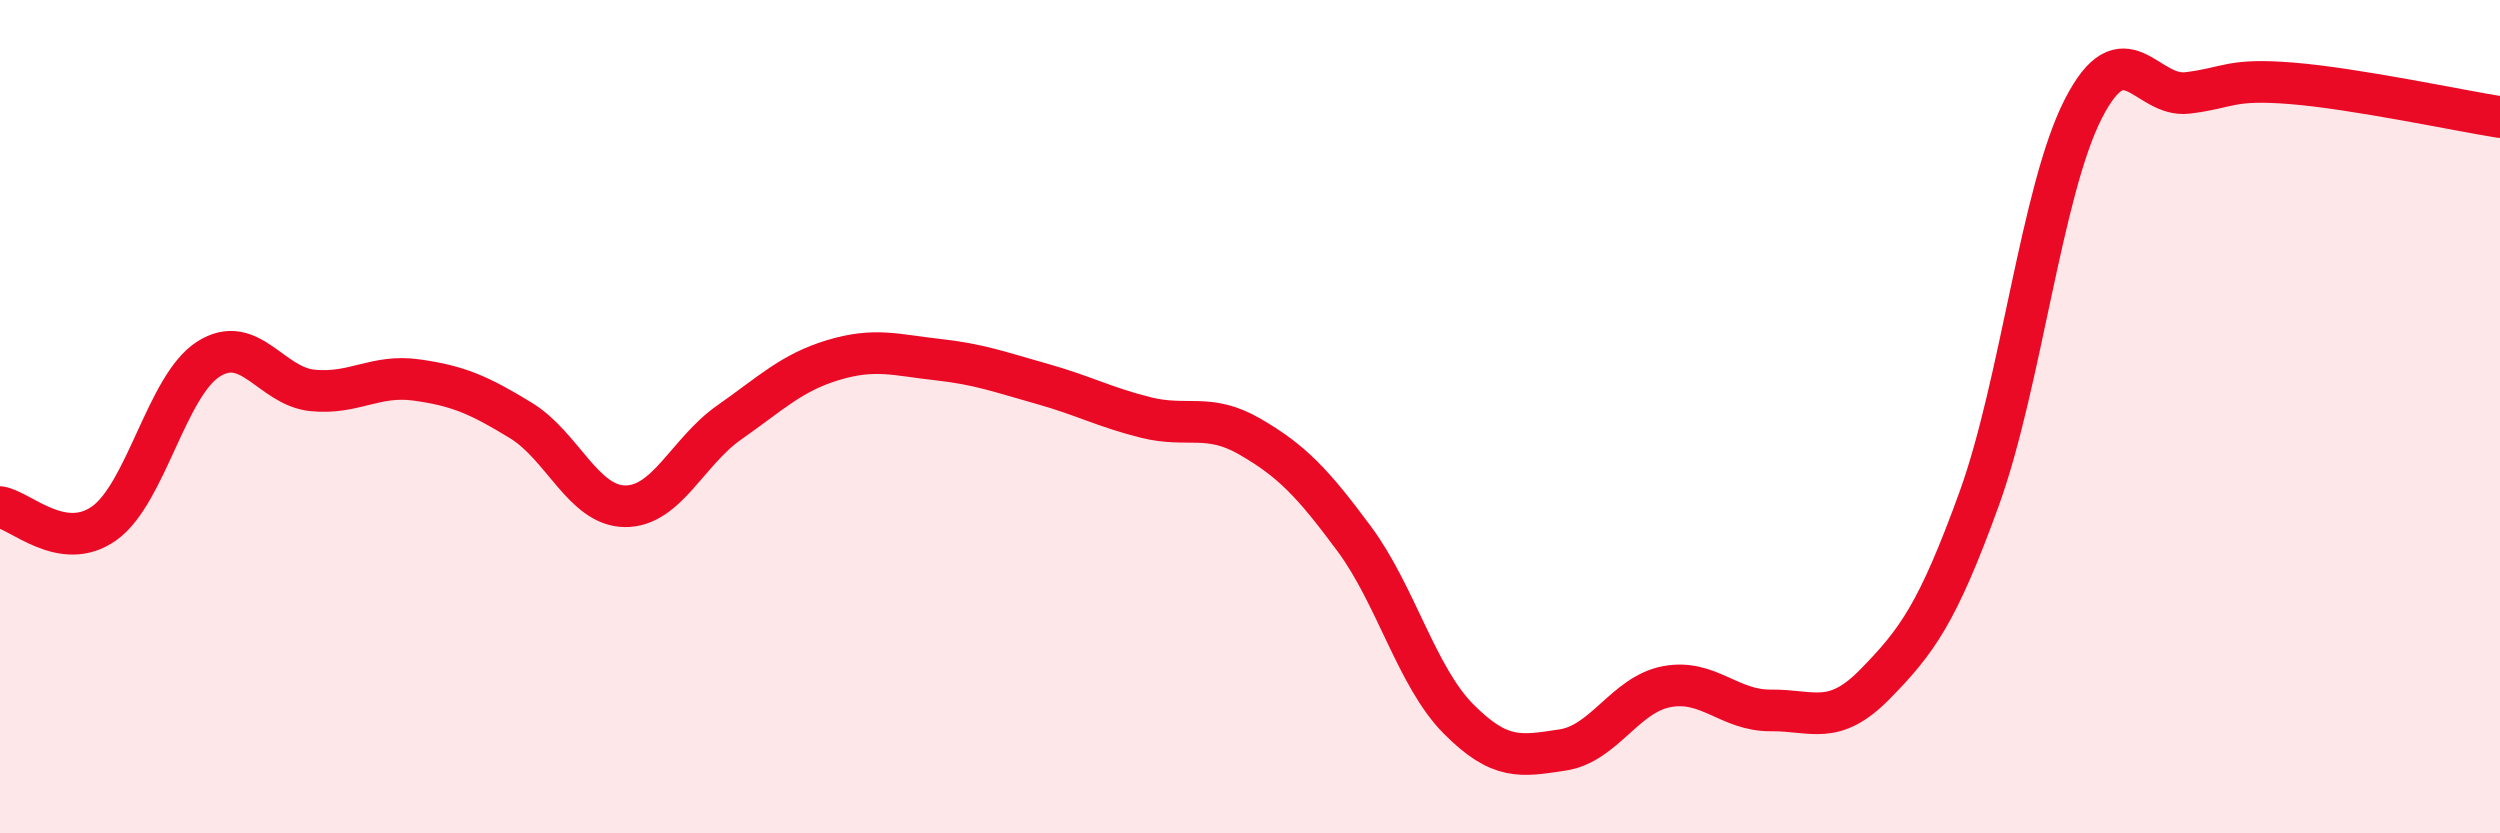
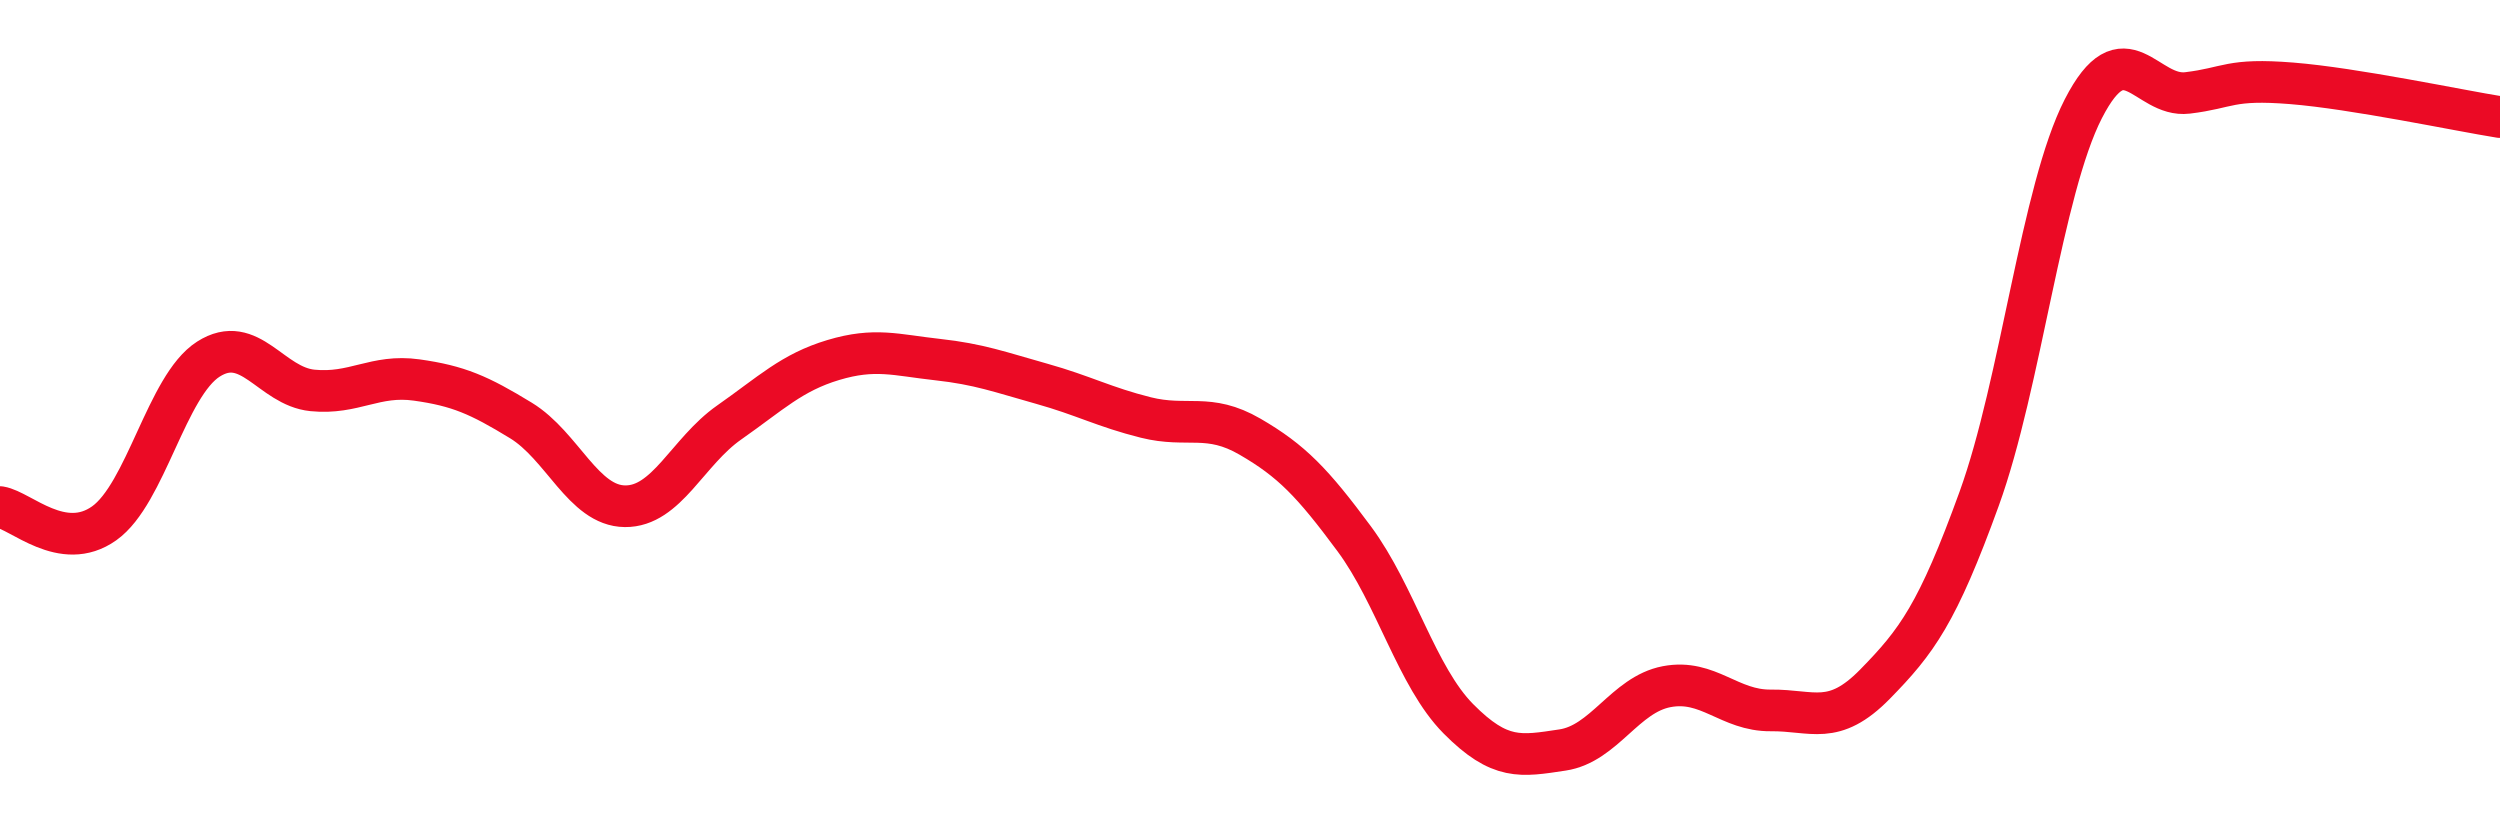
<svg xmlns="http://www.w3.org/2000/svg" width="60" height="20" viewBox="0 0 60 20">
-   <path d="M 0,12.17 C 0.5,12.25 1.5,13.27 2.5,12.56 C 3.5,11.85 4,9.26 5,8.62 C 6,7.98 6.5,9.27 7.5,9.37 C 8.5,9.47 9,8.98 10,9.12 C 11,9.26 11.5,9.48 12.5,10.09 C 13.5,10.7 14,12.14 15,12.15 C 16,12.16 16.5,10.84 17.5,10.14 C 18.5,9.44 19,8.94 20,8.64 C 21,8.34 21.5,8.52 22.5,8.63 C 23.5,8.74 24,8.93 25,9.21 C 26,9.49 26.5,9.77 27.5,10.02 C 28.5,10.27 29,9.9 30,10.48 C 31,11.06 31.5,11.58 32.5,12.93 C 33.5,14.28 34,16.24 35,17.25 C 36,18.26 36.5,18.15 37.5,18 C 38.5,17.85 39,16.67 40,16.48 C 41,16.29 41.5,17.06 42.5,17.05 C 43.5,17.04 44,17.44 45,16.42 C 46,15.4 46.5,14.73 47.5,11.97 C 48.5,9.21 49,4.56 50,2.61 C 51,0.66 51.5,2.35 52.5,2.23 C 53.5,2.11 53.5,1.88 55,2 C 56.5,2.12 59,2.65 60,2.81L60 20L0 20Z" fill="#EB0A25" opacity="0.1" stroke-linecap="round" stroke-linejoin="round" />
  <path d="M 0,12.17 C 0.5,12.25 1.5,13.27 2.5,12.56 C 3.5,11.85 4,9.26 5,8.62 C 6,7.98 6.5,9.27 7.5,9.37 C 8.5,9.47 9,8.98 10,9.12 C 11,9.26 11.5,9.48 12.5,10.09 C 13.5,10.7 14,12.14 15,12.15 C 16,12.16 16.5,10.84 17.5,10.14 C 18.5,9.44 19,8.94 20,8.64 C 21,8.34 21.5,8.52 22.5,8.63 C 23.5,8.74 24,8.93 25,9.21 C 26,9.49 26.5,9.77 27.5,10.02 C 28.5,10.27 29,9.9 30,10.48 C 31,11.06 31.5,11.58 32.5,12.93 C 33.5,14.28 34,16.24 35,17.25 C 36,18.26 36.5,18.15 37.5,18 C 38.5,17.85 39,16.67 40,16.48 C 41,16.29 41.5,17.06 42.5,17.05 C 43.5,17.04 44,17.44 45,16.42 C 46,15.4 46.5,14.73 47.5,11.97 C 48.5,9.21 49,4.56 50,2.61 C 51,0.66 51.5,2.35 52.5,2.23 C 53.5,2.11 53.5,1.88 55,2 C 56.5,2.12 59,2.65 60,2.81" stroke="#EB0A25" stroke-width="1" fill="none" stroke-linecap="round" stroke-linejoin="round" />
</svg>